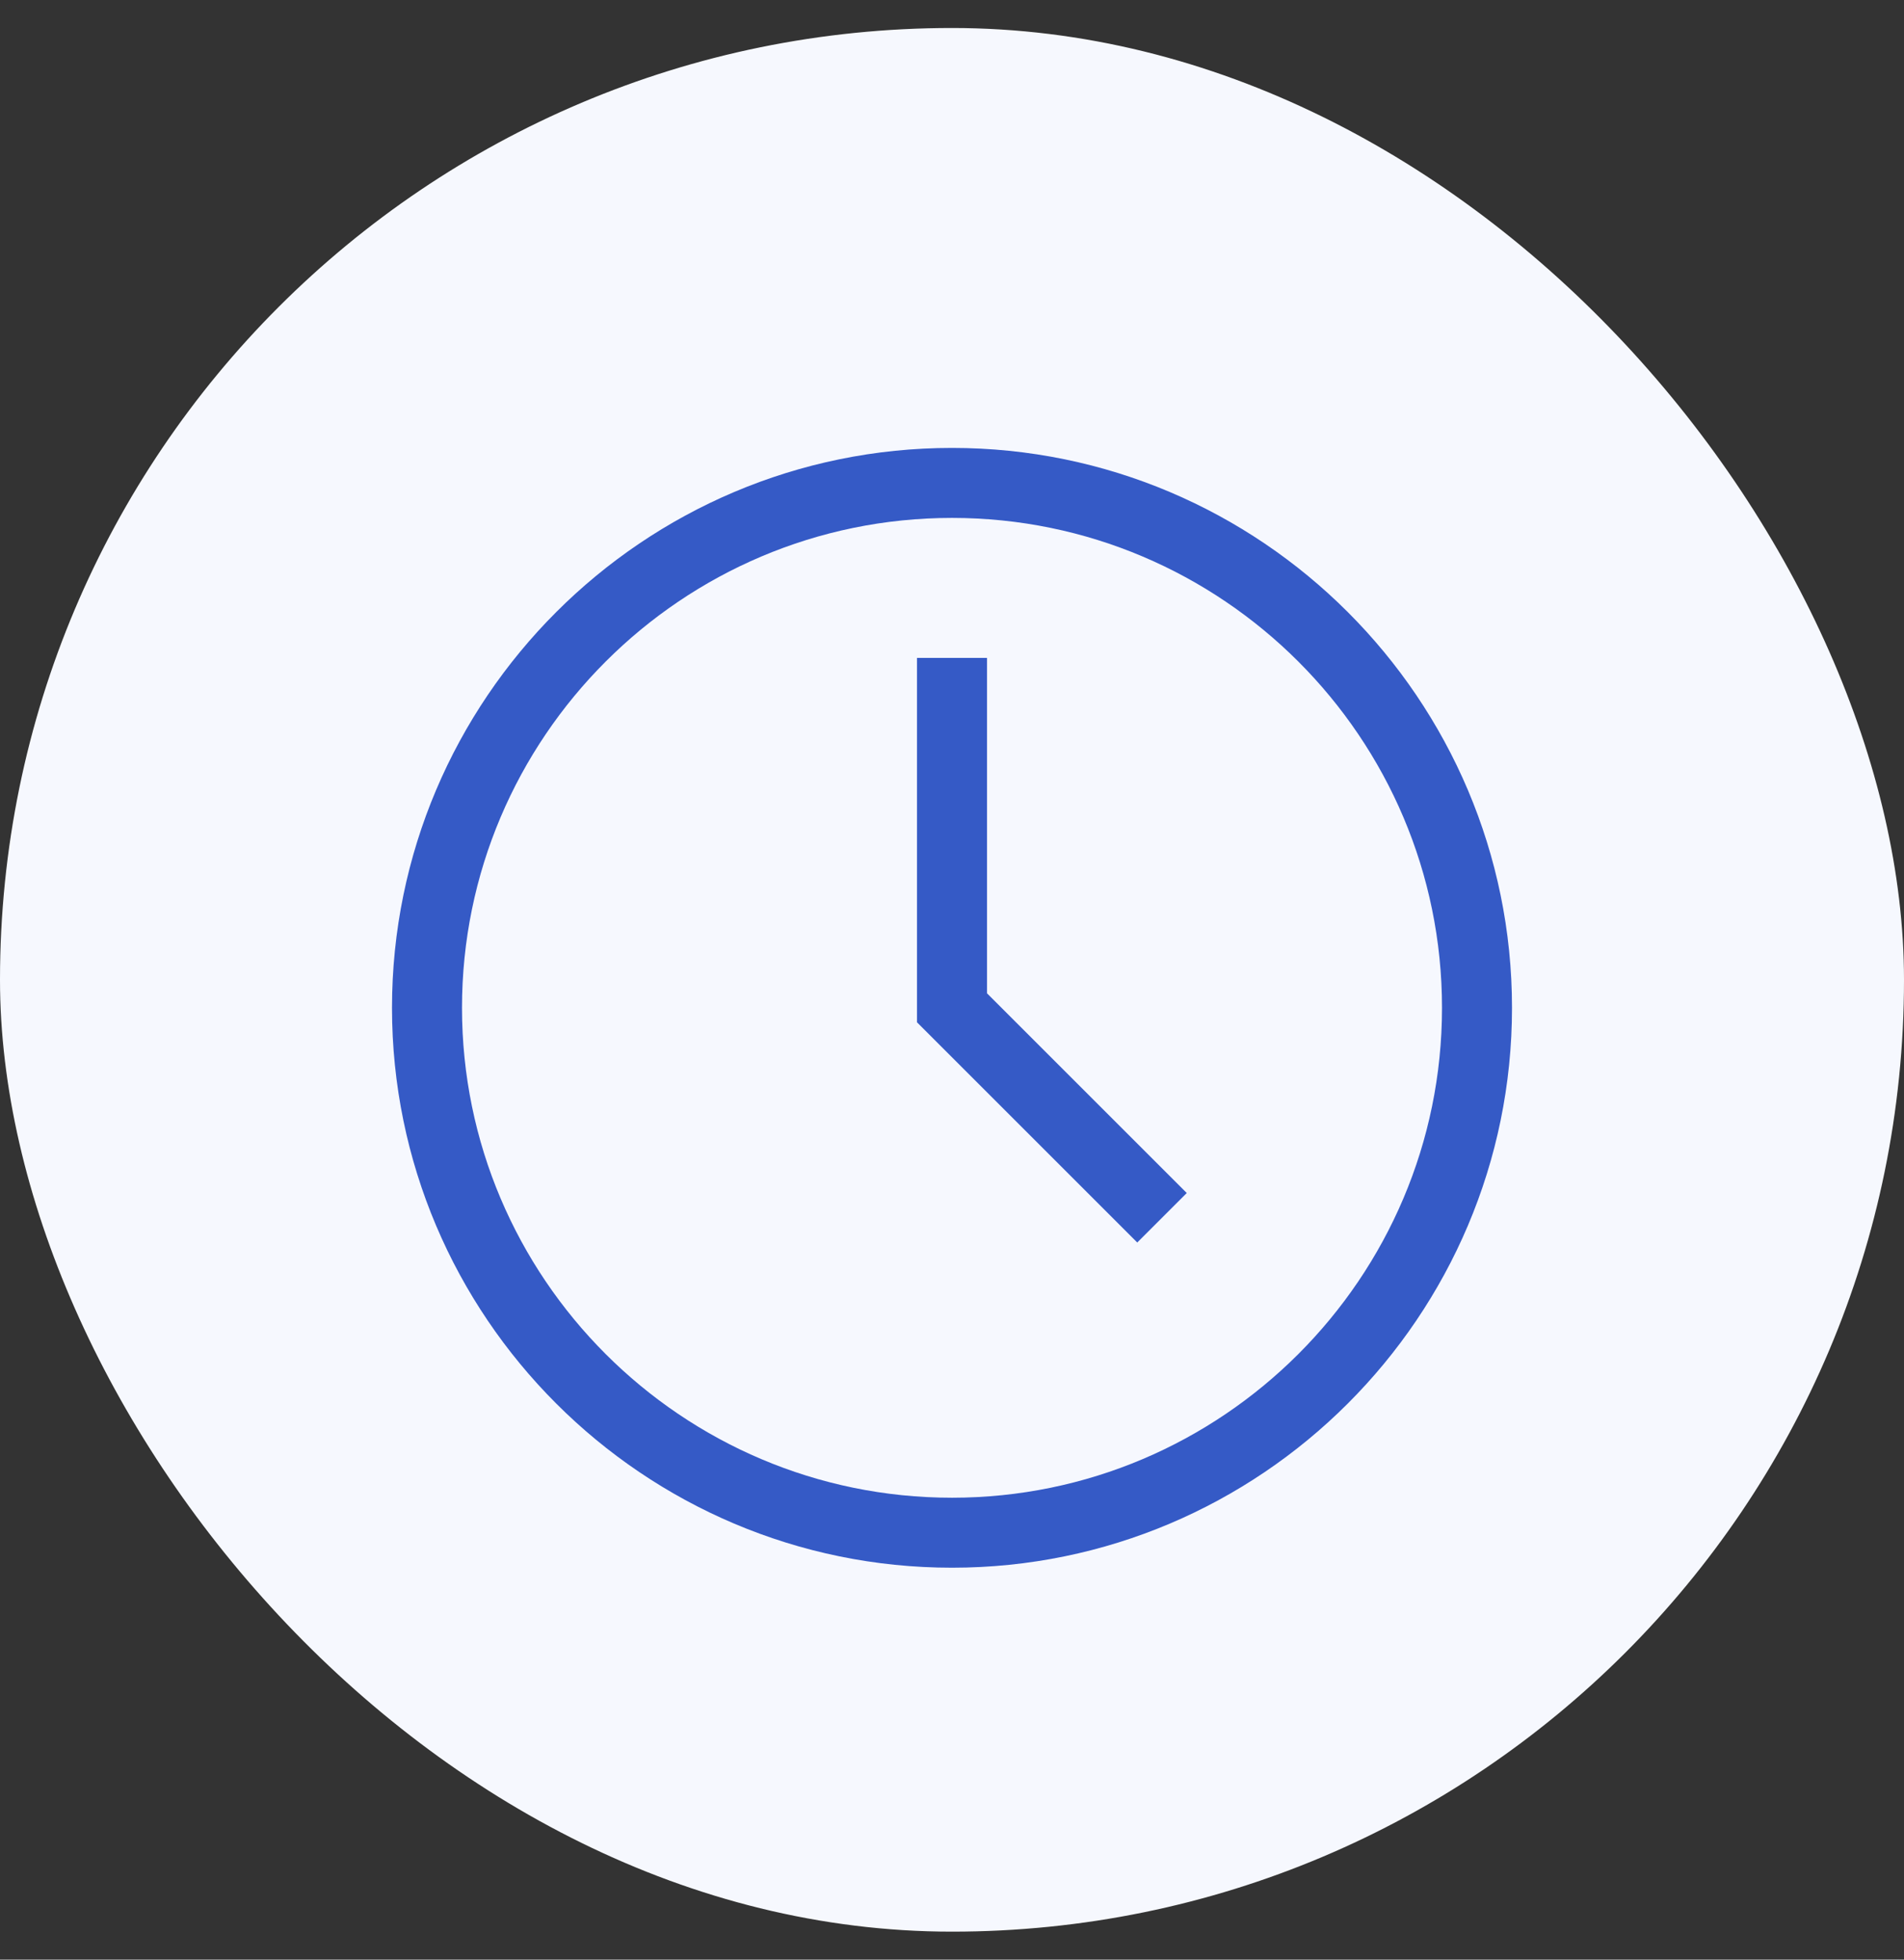
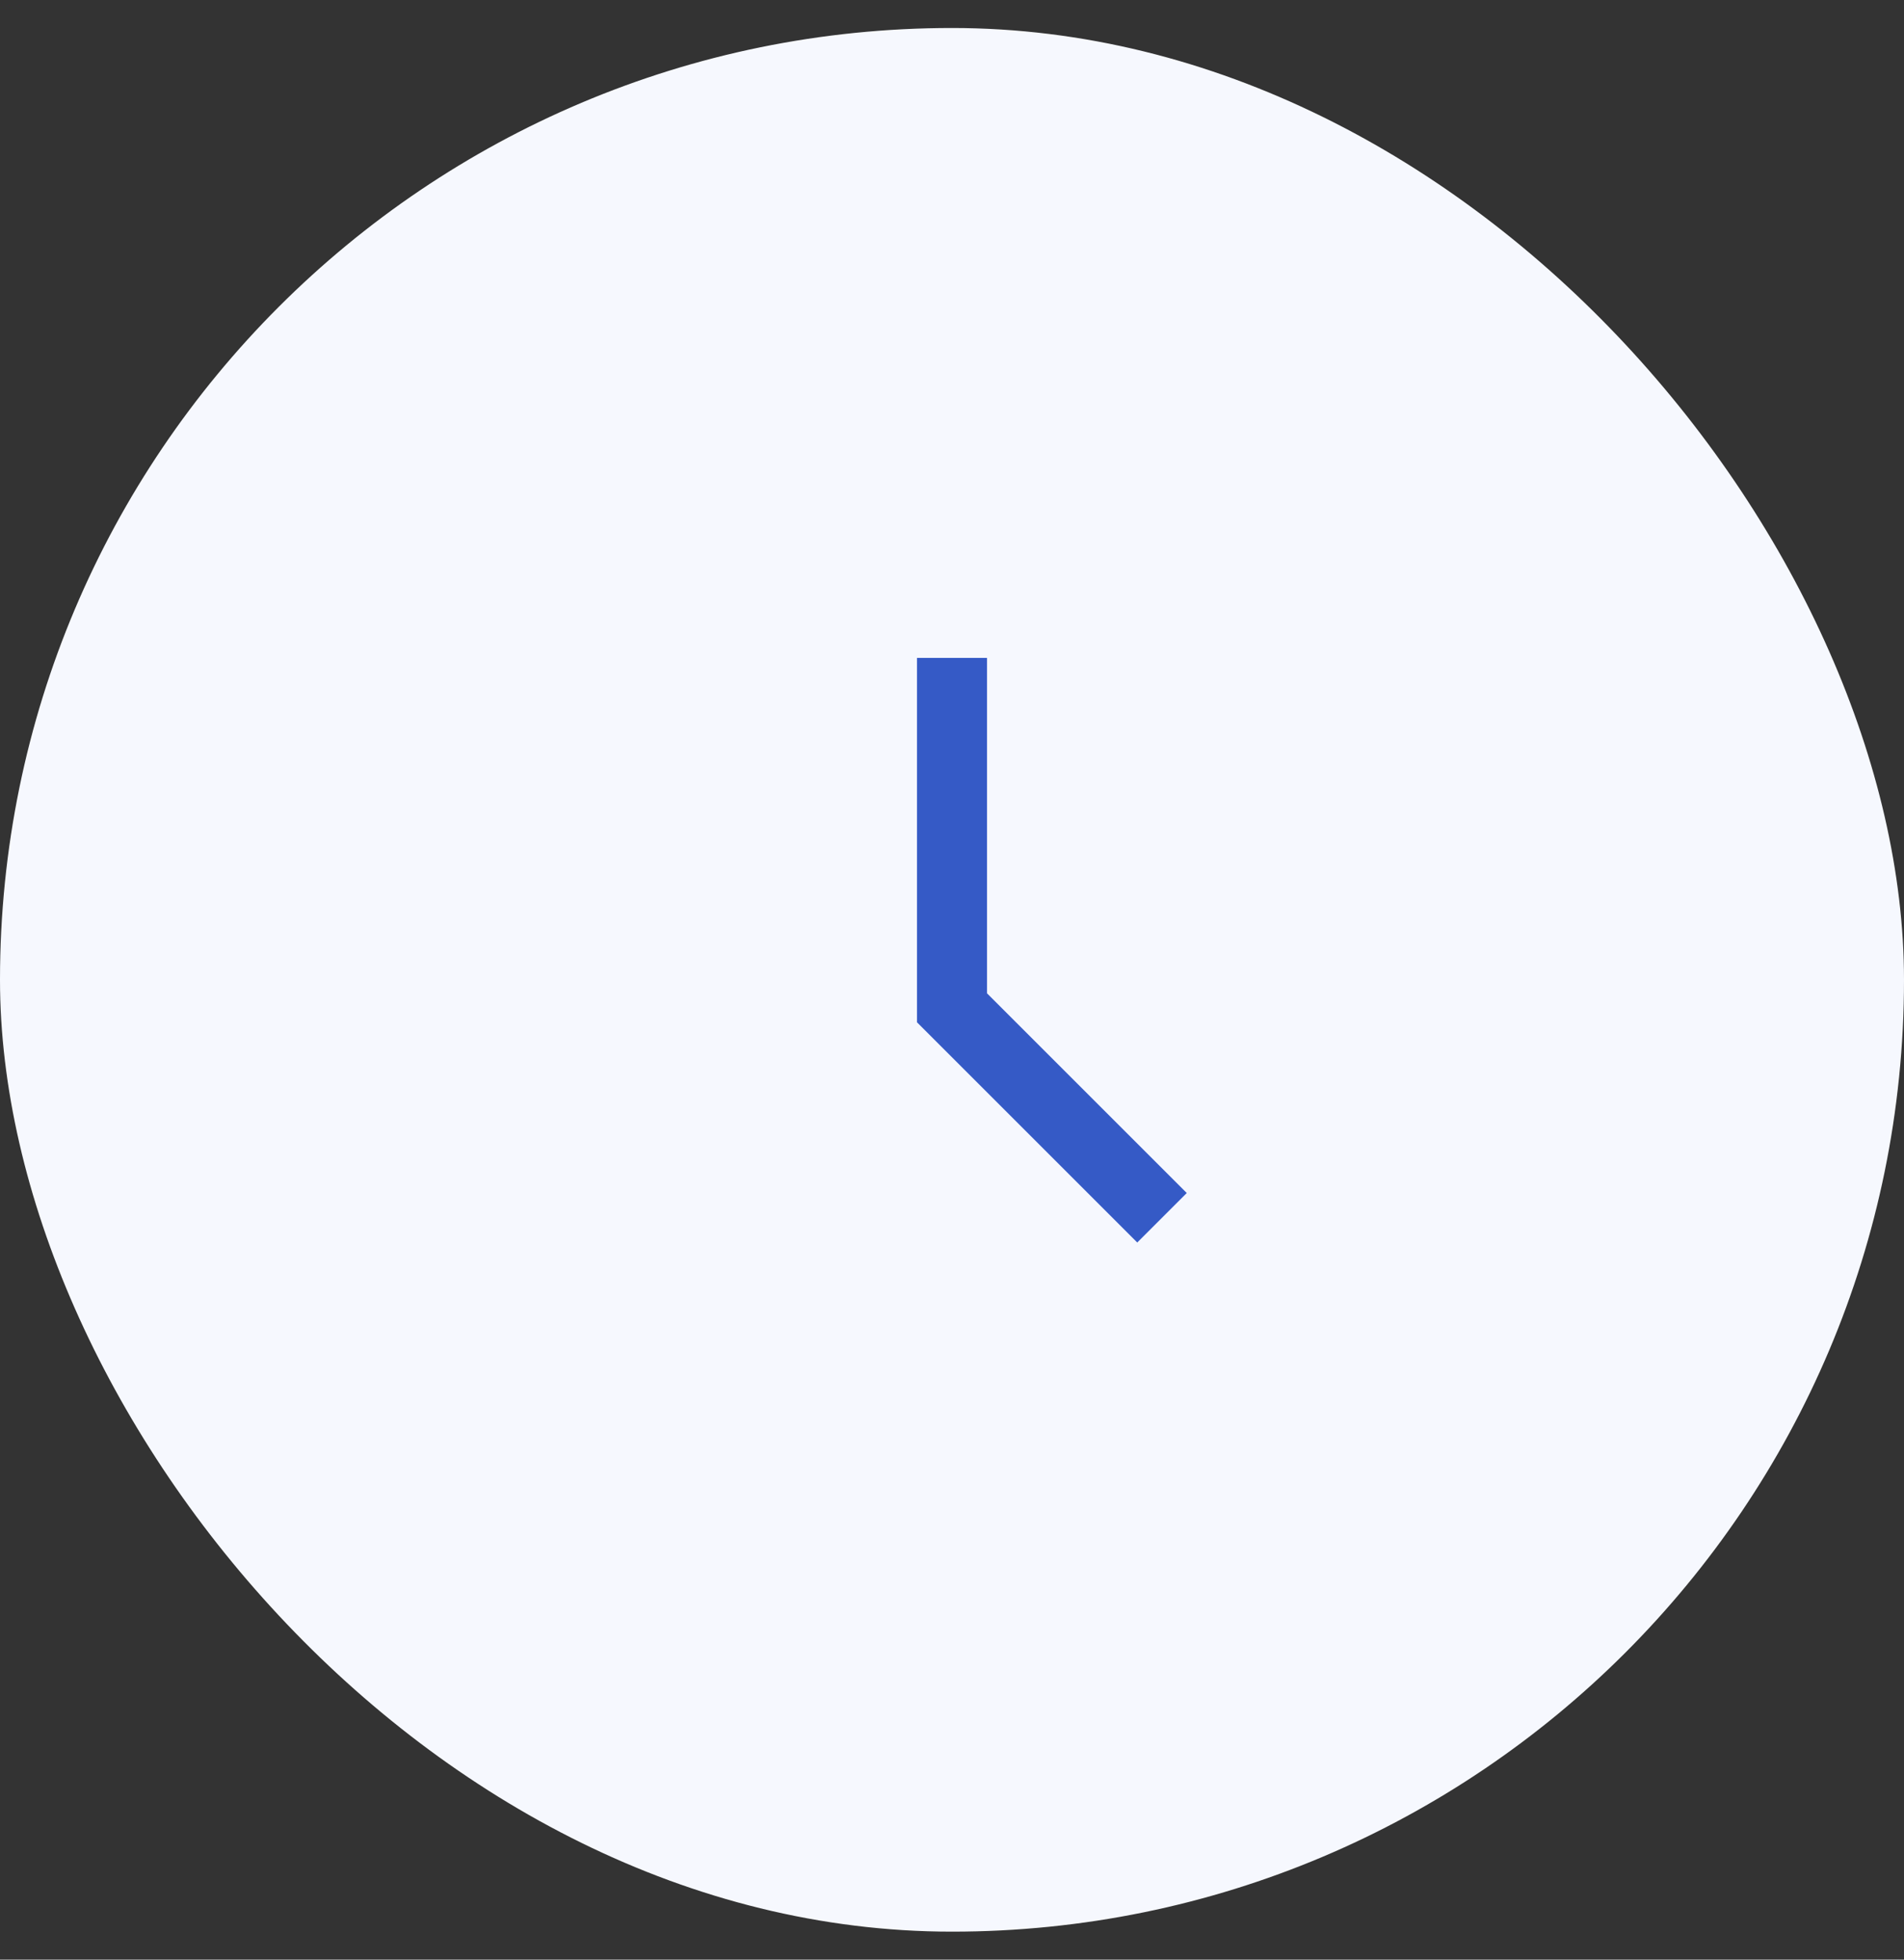
<svg xmlns="http://www.w3.org/2000/svg" fill="none" viewBox="0 0 34 35">
  <rect x="0" y="0" width="34" height="35" fill="#333333" stroke="none" />
  <rect y=".5" width="34" height="34" rx="17" fill="#F6F8FE" />
  <g clip-path="url(#icon__a)" fill="#355AC6">
-     <path d="M17 8C11.486 8 7 12.486 7 18s4.486 10 10 10 10-4.486 10-10S22.514 8 17 8Zm0 18.75c-4.825 0-8.75-3.925-8.75-8.75S12.175 9.25 17 9.25s8.75 3.925 8.75 8.75-3.925 8.75-8.75 8.75Z" />
    <path d="M17.625 11.75h-1.25v6.509l3.933 3.933.884-.884-3.567-3.567V11.75Z" />
  </g>
  <defs>
    <clipPath id="icon__a">
      <path fill="#fff" transform="translate(7 8)" d="M0 0h20v20H0z" />
    </clipPath>
  </defs>
</svg>